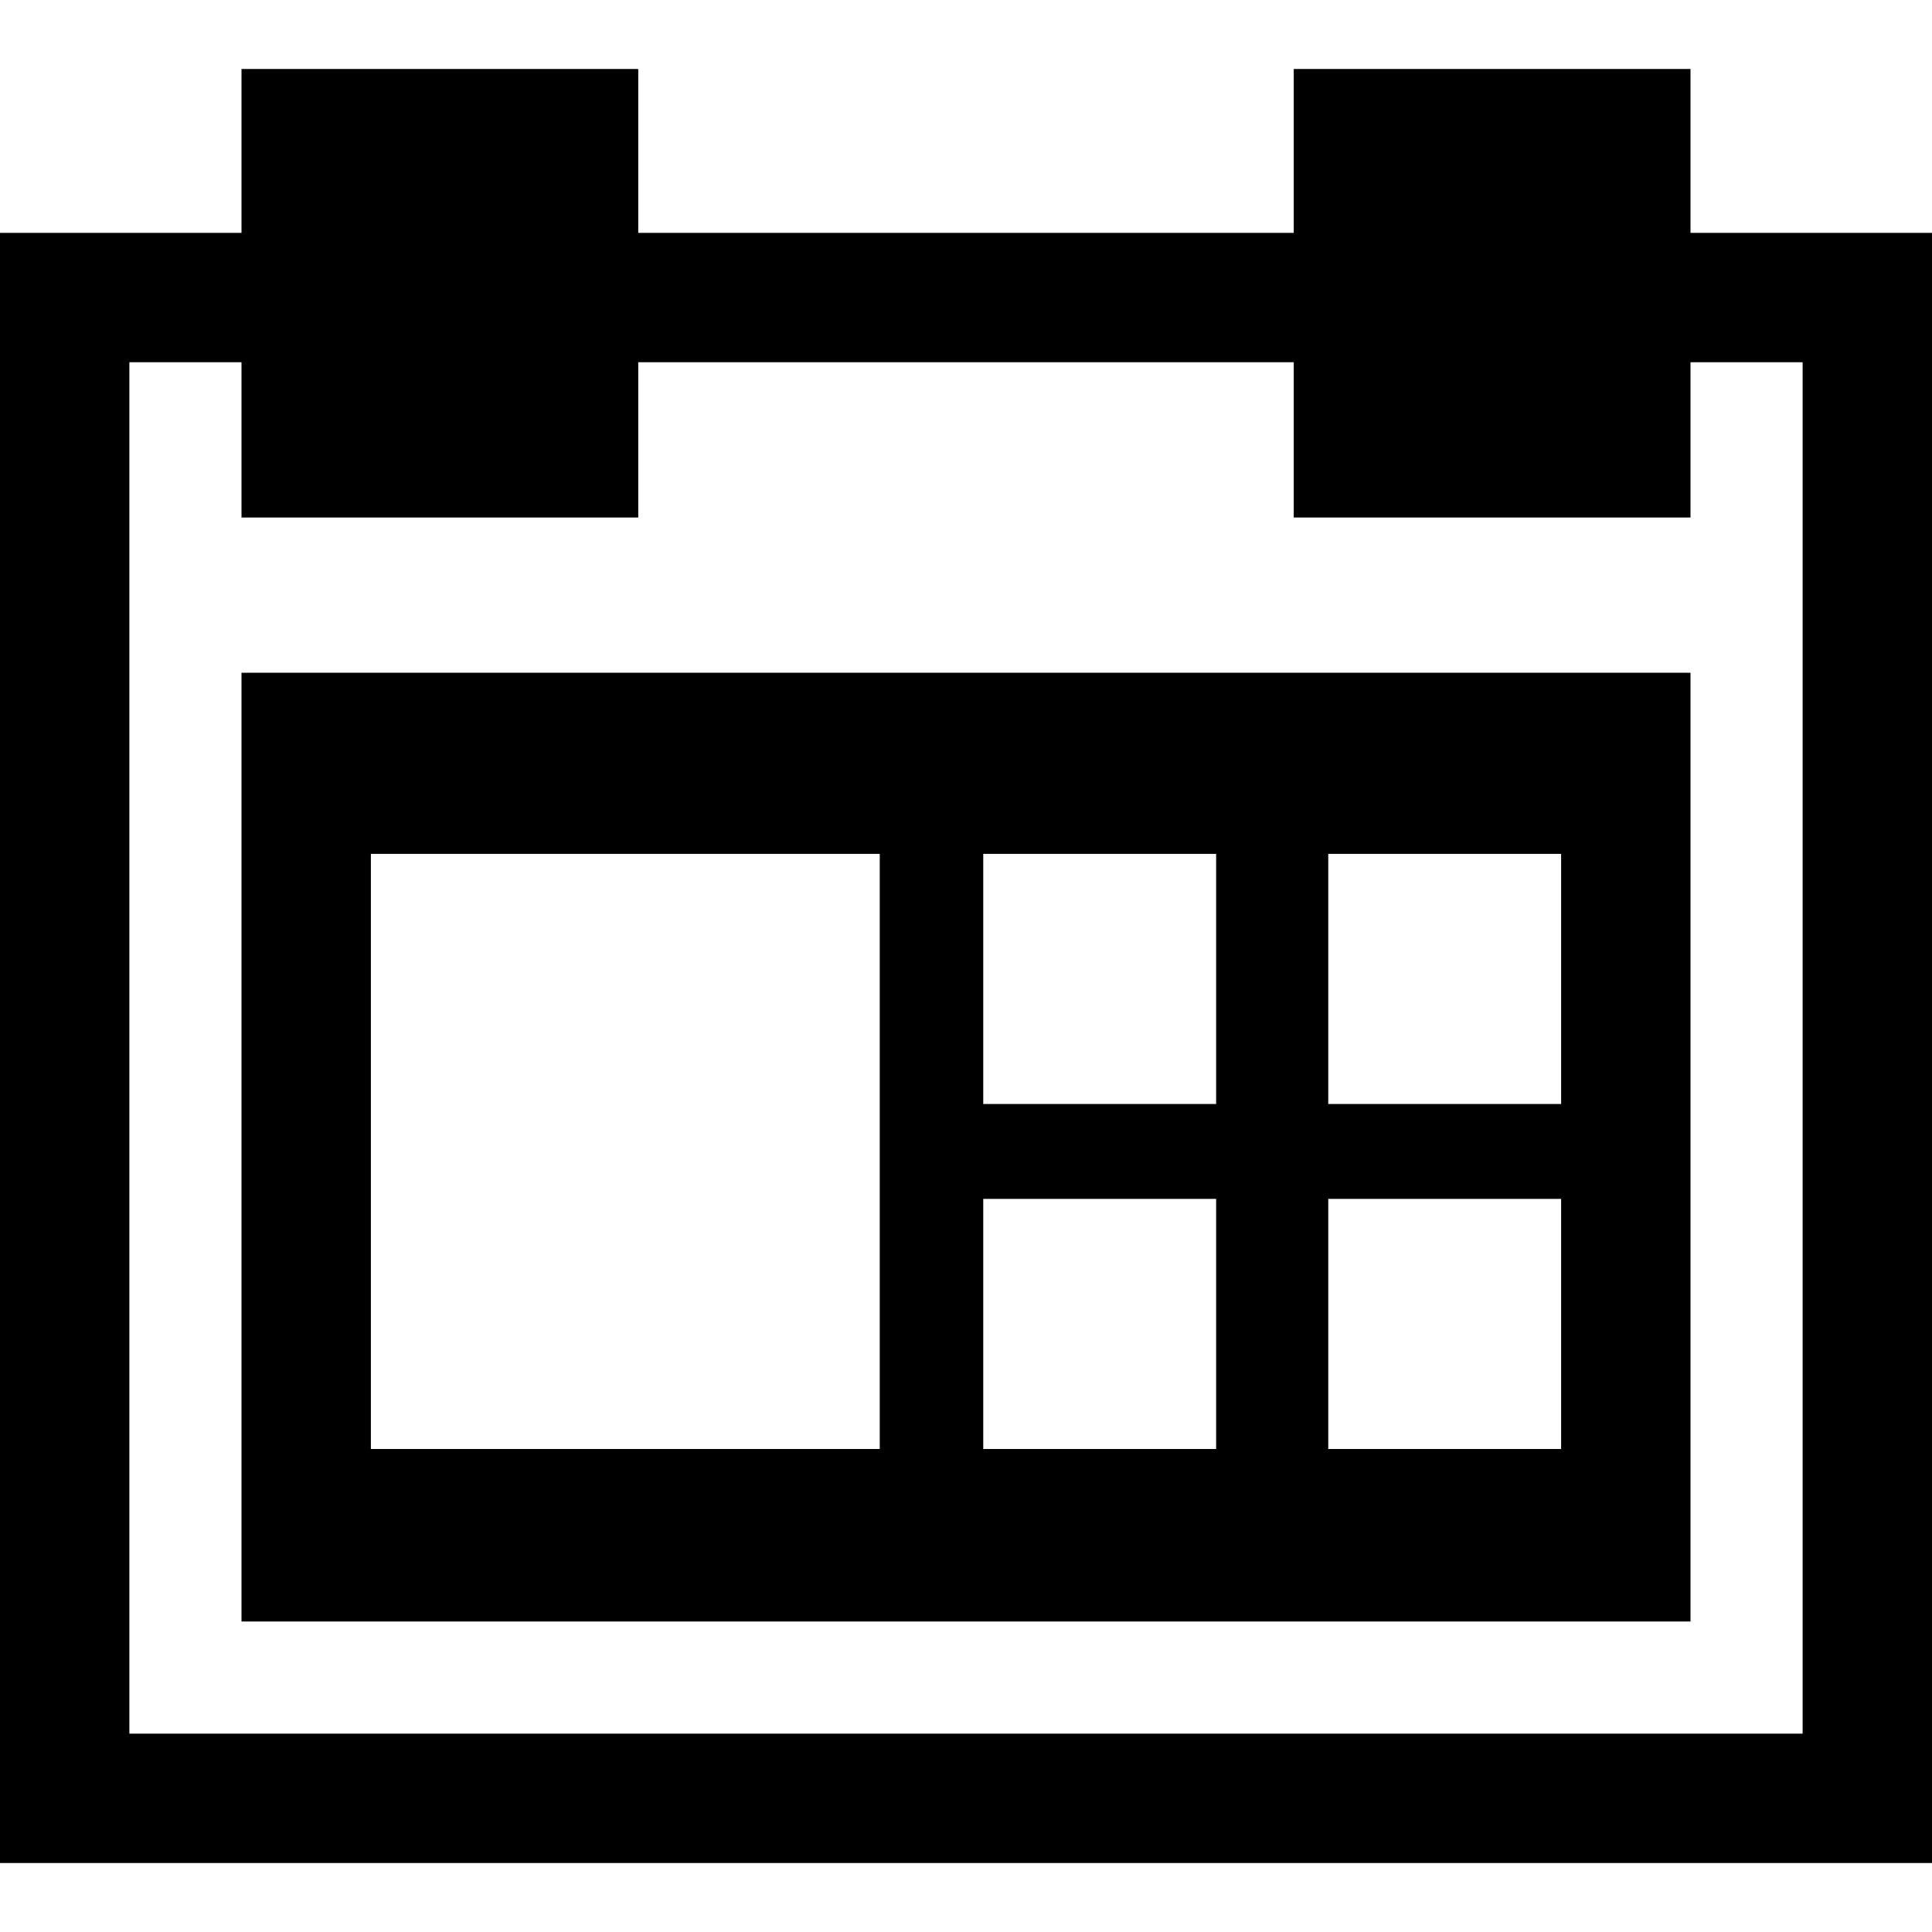
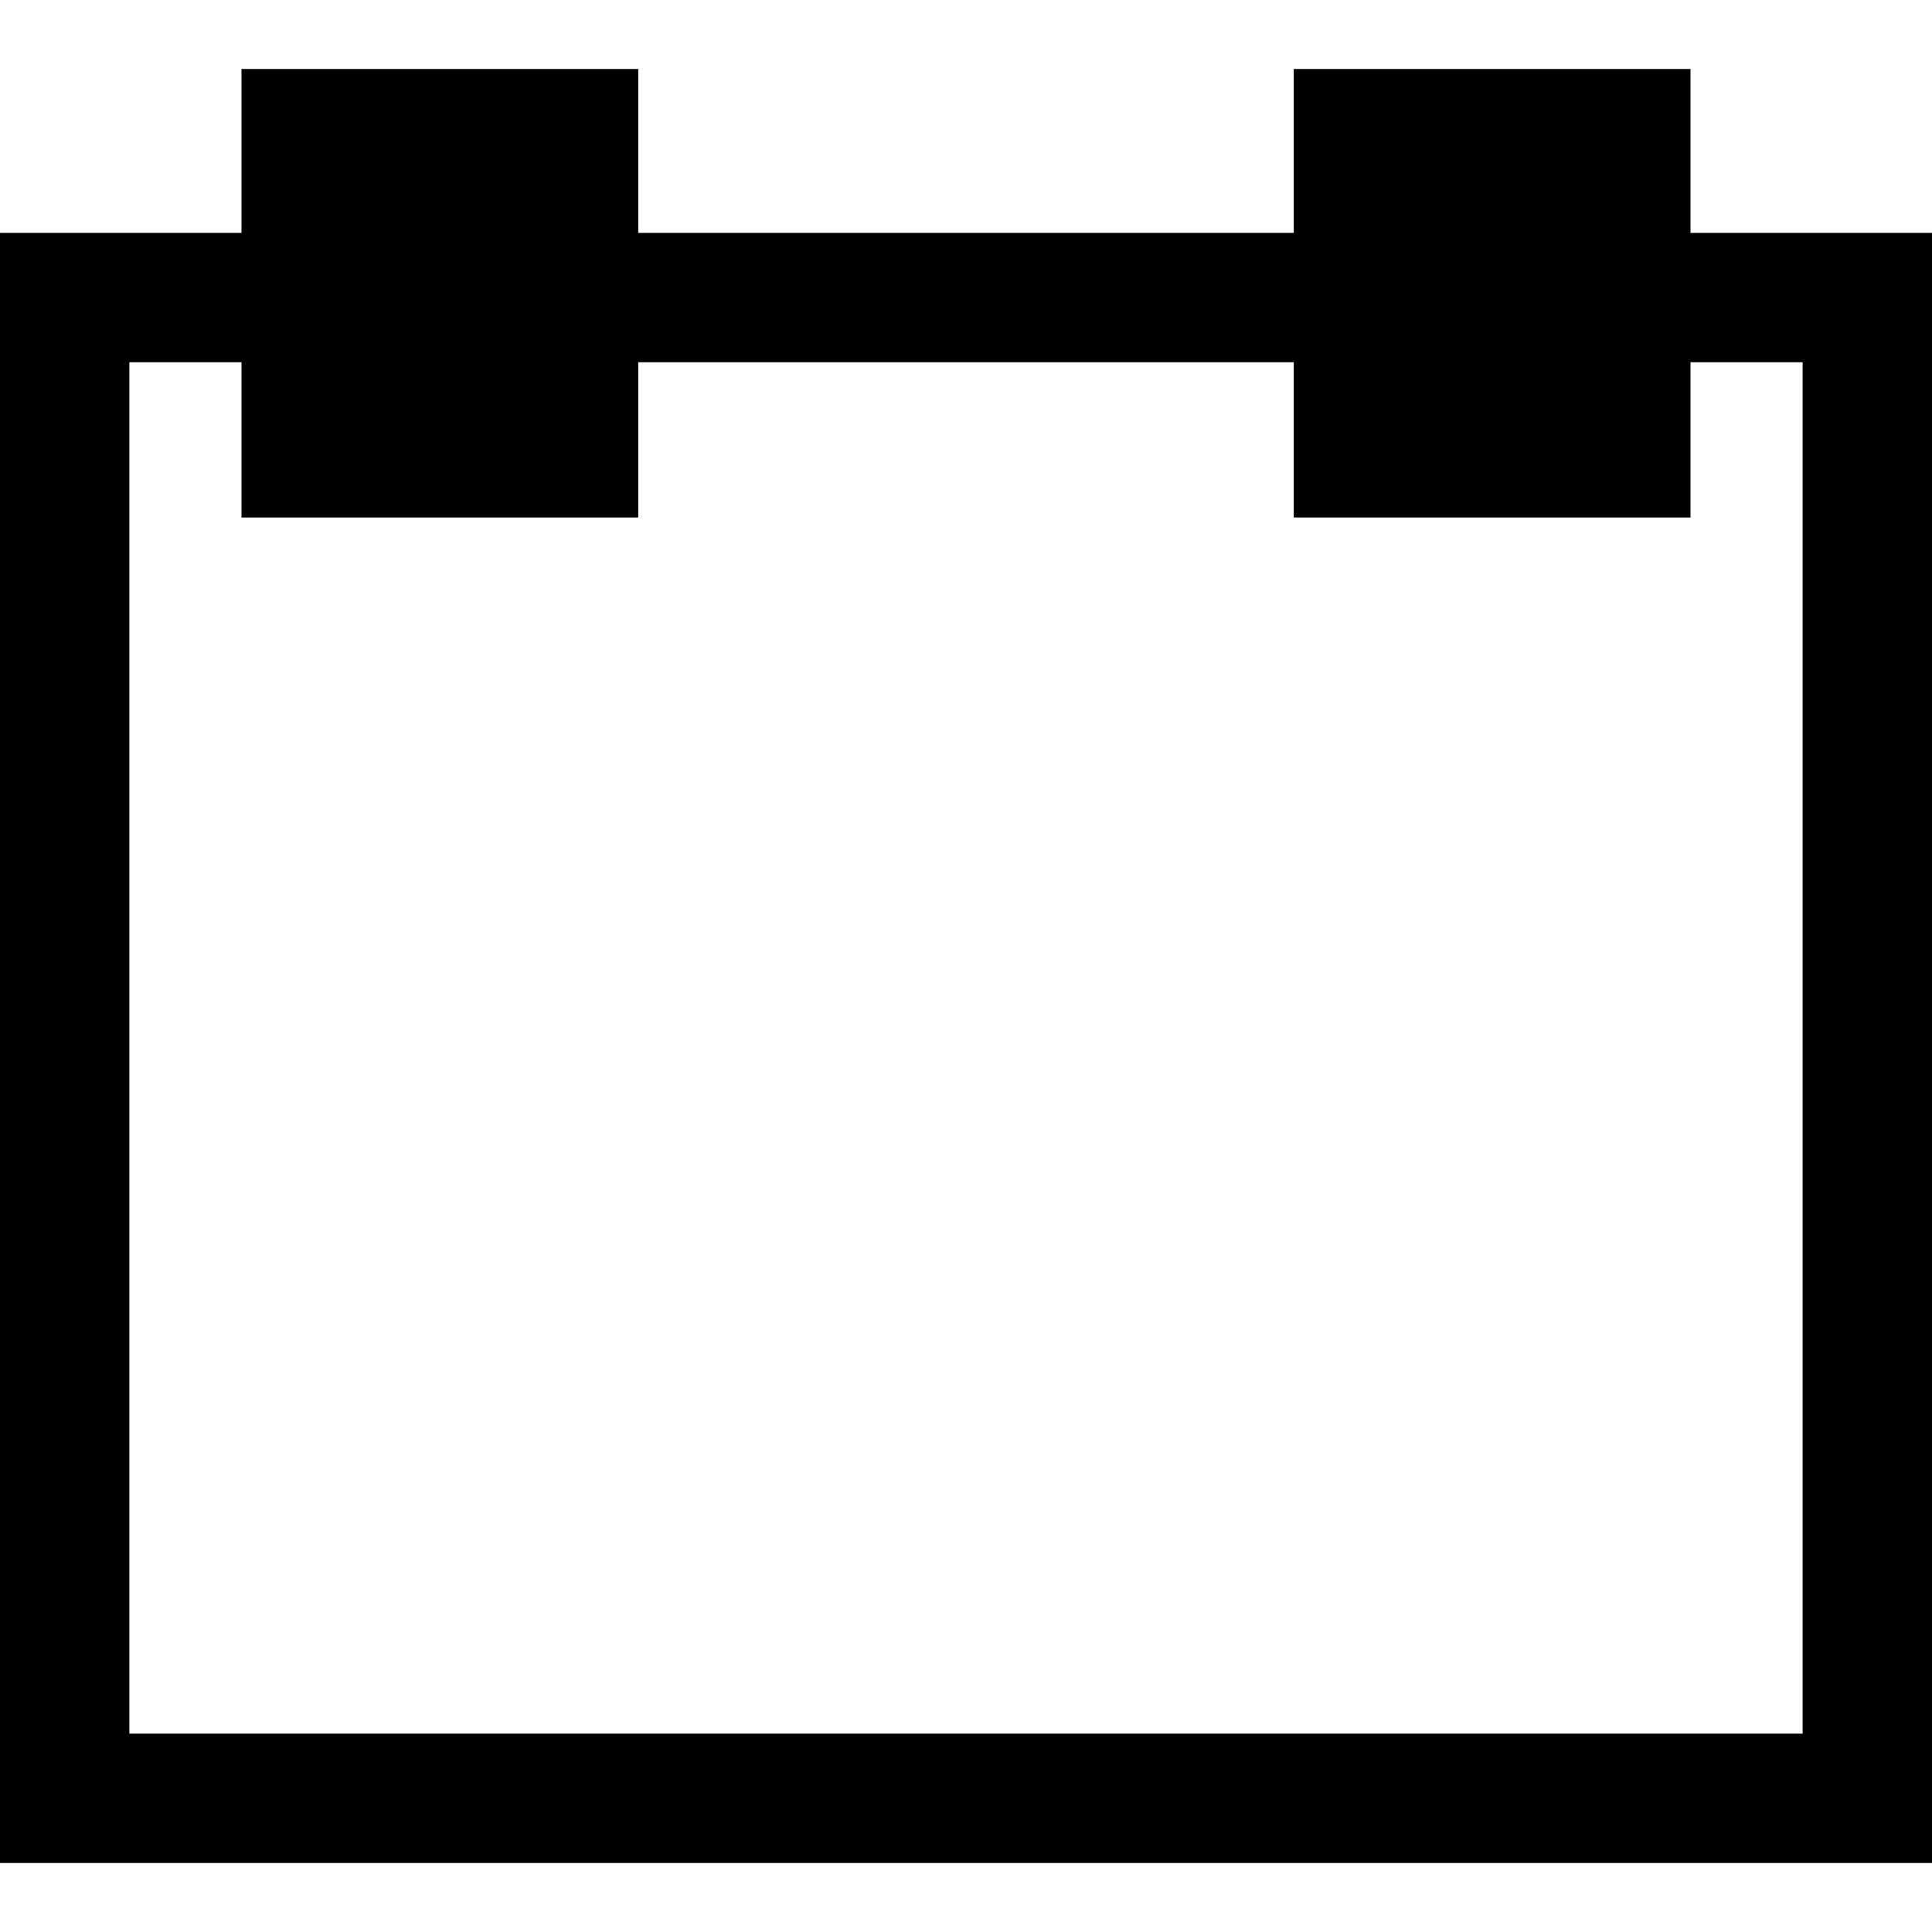
<svg xmlns="http://www.w3.org/2000/svg" version="1.1" id="Capa_1" x="0px" y="0px" viewBox="0 0 224 224" style="enable-background:new 0 0 224 224;" xml:space="preserve">
  <g>
-     <path d="M196,27V8h-46v19H74V8H28v19H0v189h224V27H196z M209,201H15V42h13v18h46V42h76v18h46V42h13V201z" />
-     <path d="M28,188h168V78H28V188z M154,99h27v29h-27V99z M154,139h27v29h-27V139z M114,99h27v29h-27V99z M114,139h27v29h-27V139z    M43,99h59v69H43V99z" />
+     <path d="M196,27V8h-46v19H74V8H28v19H0v189h224V27H196z M209,201H15V42h13v18h46V42h76v18h46V42h13V201" />
  </g>
  <g>
</g>
  <g>
</g>
  <g>
</g>
  <g>
</g>
  <g>
</g>
  <g>
</g>
  <g>
</g>
  <g>
</g>
  <g>
</g>
  <g>
</g>
  <g>
</g>
  <g>
</g>
  <g>
</g>
  <g>
</g>
  <g>
</g>
</svg>